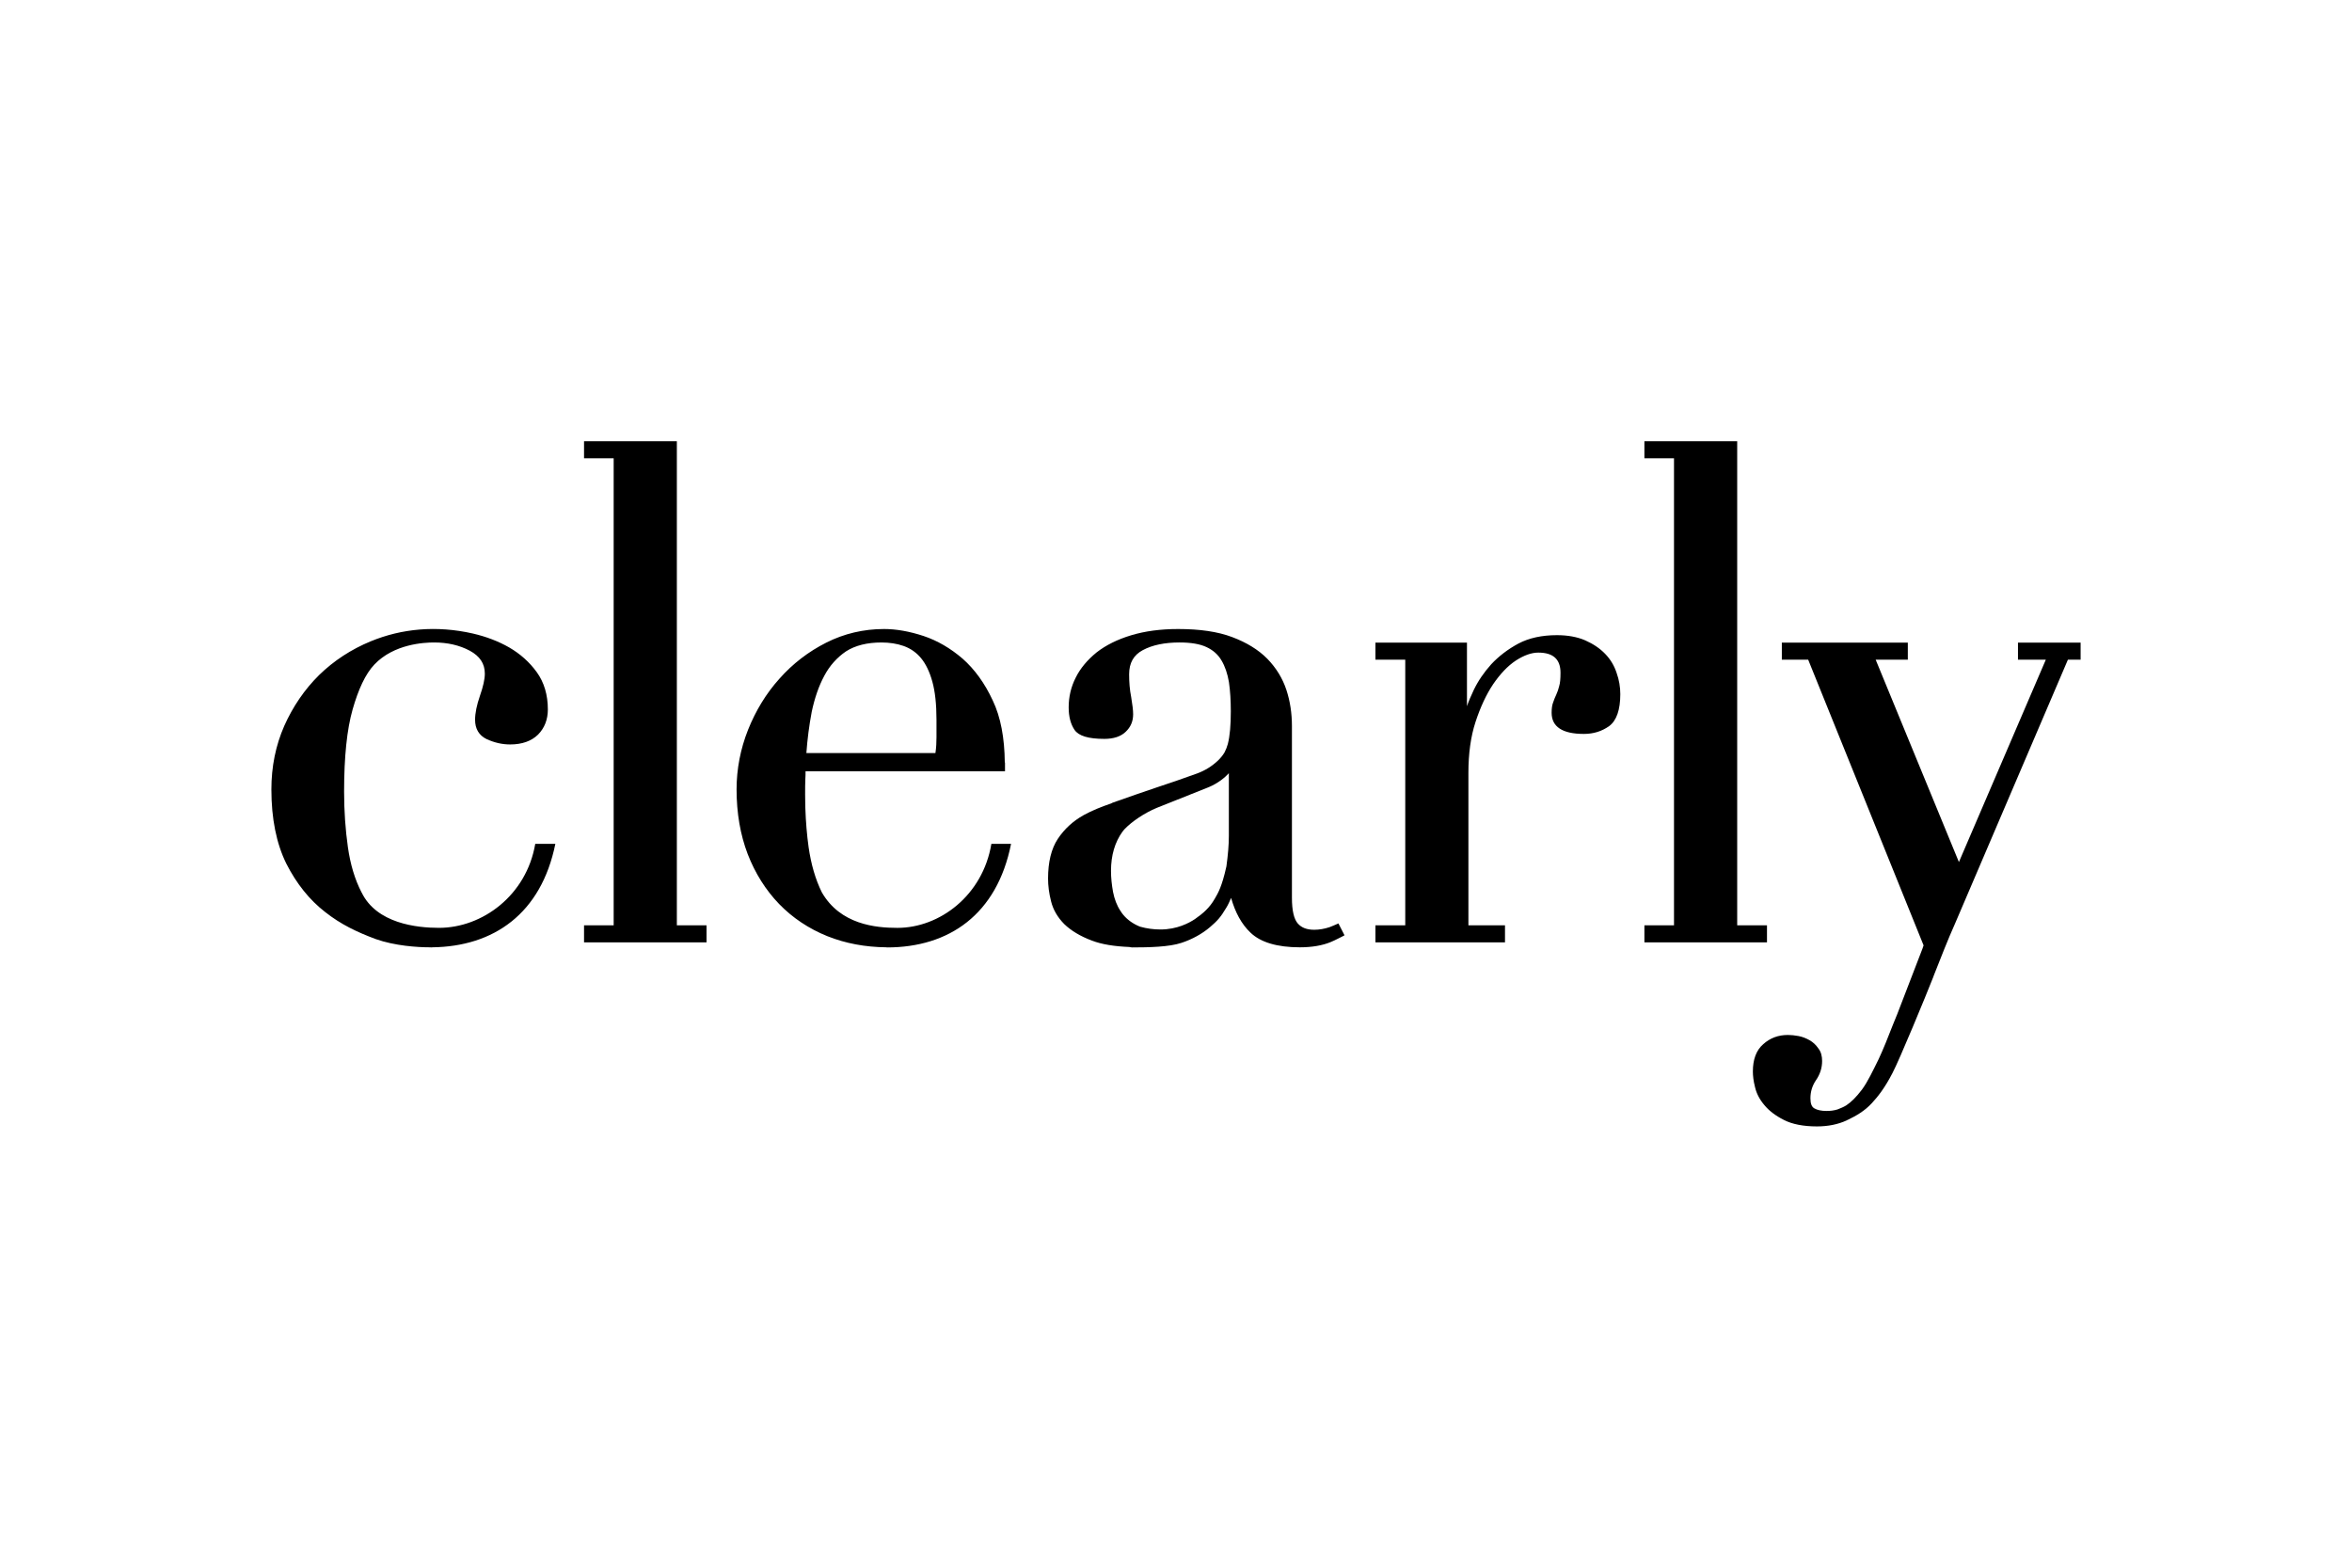
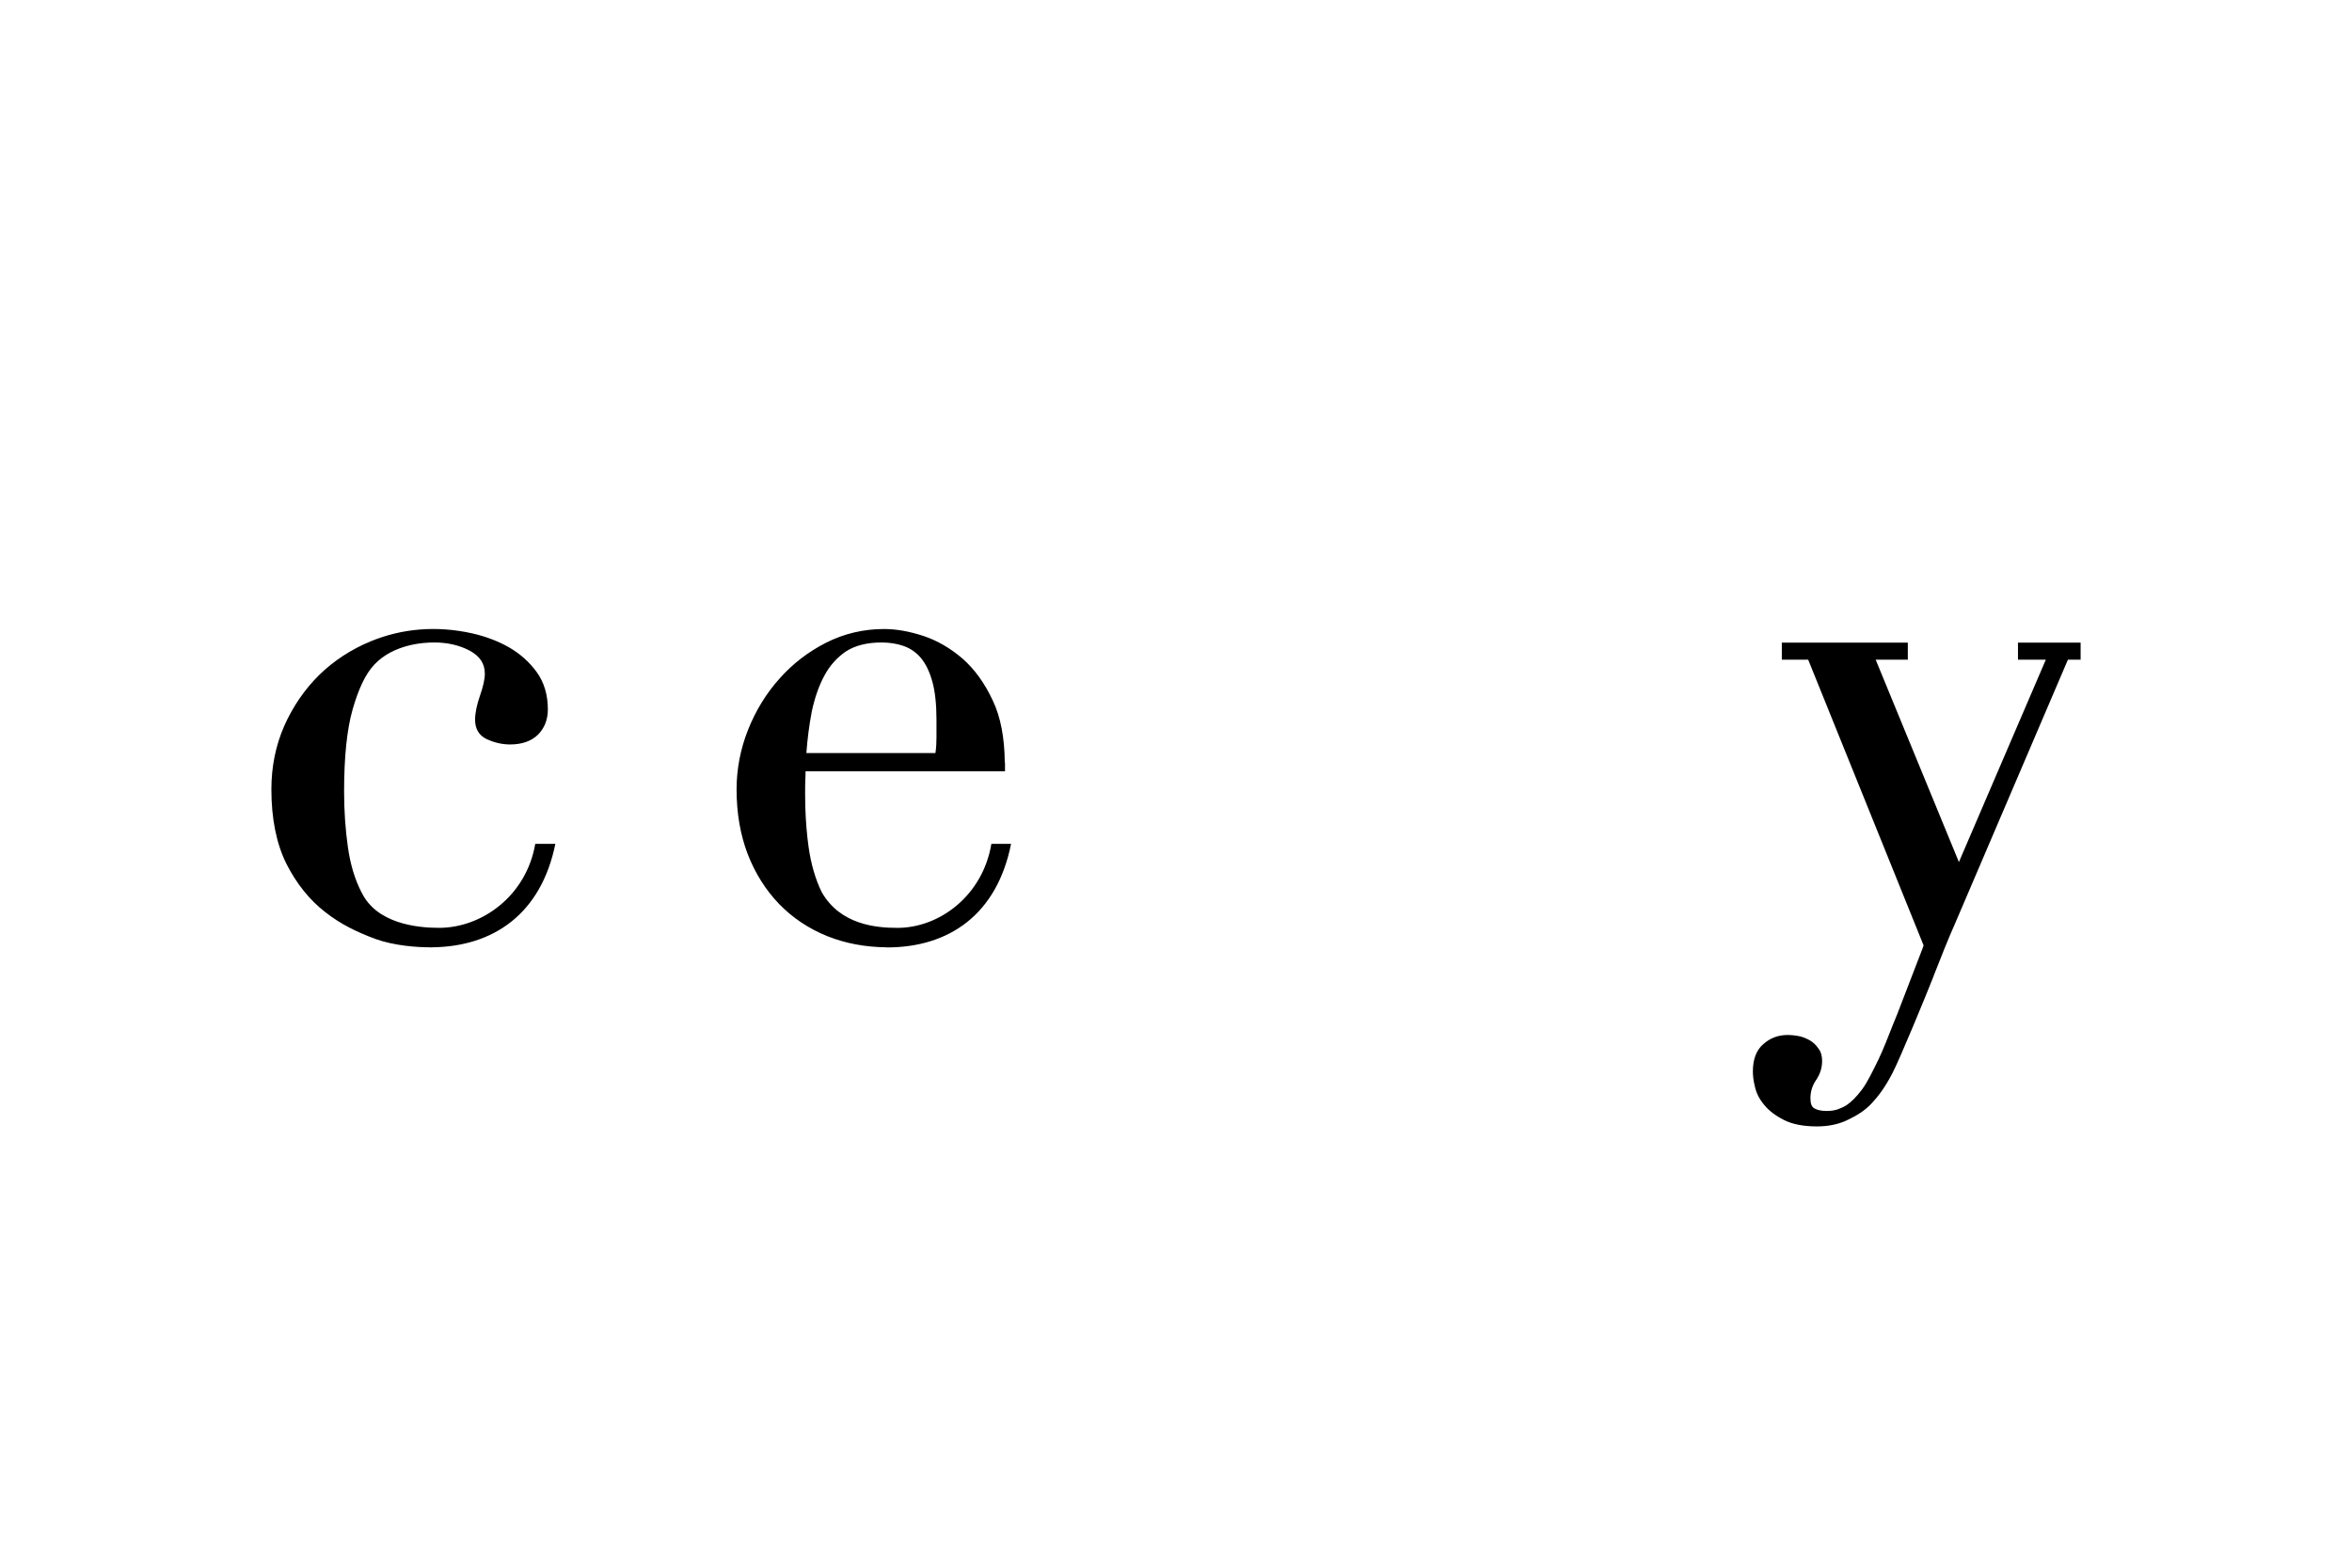
<svg xmlns="http://www.w3.org/2000/svg" width="1200" height="800" viewBox="0 0 1200 800" fill="none">
-   <path fill-rule="evenodd" clip-rule="evenodd" d="M297.98 225.188V233.886H313.096V472.184H297.981V480.887H360.475V472.184H345.333V225.188H297.98ZM566.835 444.438C566.835 436.522 568.816 429.725 572.735 424.349C573.014 423.939 573.329 423.555 573.676 423.201C577.56 419.13 583.979 414.843 590.197 412.259L616.722 401.687C621.638 399.621 625.087 396.642 626.968 394.576V426.515C626.968 431.142 626.528 436.2 625.731 442.05C625.714 442.211 625.714 442.315 625.64 442.467C623.441 452.339 621.481 455.736 619.81 458.563C617.114 463.316 613.77 466.13 609.637 469.026C606.732 470.966 600.588 474.319 592.048 474.319C588.544 474.32 585.057 473.84 581.684 472.893C580.87 472.553 579.986 472.193 579.224 471.762C575.958 469.996 573.397 467.643 571.69 464.881C569.809 462.064 568.603 458.819 567.88 455.166C567.227 451.513 566.835 447.934 566.835 444.438ZM682.011 471.61C682.011 471.61 679.55 472.706 678.371 473.128C675.705 474.019 673.045 474.463 670.528 474.463C666.822 474.463 664.048 473.445 662.137 471.253C660.203 469.052 659.149 464.712 659.149 458.189V370.505C659.149 364.077 658.239 357.893 656.328 352.07C654.398 346.22 651.15 340.867 646.63 336.213C642.031 331.543 635.965 327.854 628.697 325.119C621.32 322.318 612.071 320.992 601.132 320.992C592.14 320.992 584.14 322.062 577.133 324.184C570.075 326.311 564.165 329.272 559.458 332.951C554.855 336.709 551.193 340.997 548.837 345.794C546.381 350.608 545.24 355.727 545.24 360.972C545.24 365.652 546.233 369.491 548.21 372.431C550.309 375.541 555.273 377.055 563.455 377.055C568.119 377.055 571.803 375.876 574.312 373.458C576.898 371.023 578.131 368.07 578.131 364.499C578.131 362.564 577.808 359.689 577.134 355.727C576.367 351.909 576.088 348.047 576.088 344.107C576.088 338.336 578.335 334.287 583.073 331.76C587.963 329.138 594.282 327.854 601.816 327.854C607.568 327.854 612.158 328.62 615.515 330.185C618.921 331.76 621.481 334.056 623.197 336.996C625.035 340.062 626.284 343.815 627.012 348.099C627.647 352.483 627.965 357.501 627.965 363.038C627.965 370.04 627.491 375.567 626.446 379.646C626.028 381.156 625.483 382.599 624.778 383.926C623.933 385.387 622.836 386.718 621.481 388.053C618.45 390.932 614.919 393.167 610.812 394.69C604.616 396.982 595.306 400.139 590.28 401.783C584.397 403.718 576.141 406.654 570.075 408.772L567.514 409.676C567.327 409.807 567.144 409.881 566.952 409.985C561.918 411.712 557.207 413.586 552.917 415.947C547.53 418.948 543.089 422.988 539.71 428.059C536.369 433.122 534.723 439.941 534.723 448.304C534.723 451.9 535.189 455.784 536.265 459.972C537.336 464.278 539.614 468.144 542.98 471.558C546.381 474.855 551.145 477.777 557.128 480.004C562.04 481.904 568.507 482.944 576.219 483.257C576.663 483.309 577.081 483.474 577.56 483.474C586.078 483.474 596.607 483.24 602.783 481.144C608.2 479.373 613.395 476.529 617.449 473.028C621.168 469.845 622.81 468.018 625.714 463.125C626.603 461.699 627.386 459.89 628.122 458.215C630.208 465.604 633.457 471.645 638.033 475.951C643.176 480.891 651.651 483.418 663.186 483.418C669.378 483.418 674.765 482.483 679.002 480.708C681.227 479.817 684.968 477.777 685.173 477.725L685.978 477.286L682.869 471.228L682.011 471.61ZM818.971 333.682C816.328 330.917 812.932 328.616 808.799 326.785C804.767 325.019 799.802 324.128 794.372 324.128C786.73 324.128 780.145 325.541 774.706 328.412C769.368 331.278 764.708 334.839 760.846 338.958C757.057 343.189 754.104 347.547 751.927 352.074C750.49 355.149 749.288 357.867 748.452 360.372V327.942H701.748V336.631H716.968V472.189H701.748V480.888H767.856V472.189H749.188V394.377C749.188 384.657 750.355 375.907 752.82 368.413C755.281 360.89 758.281 354.418 761.838 349.108C765.444 343.868 769.211 339.849 773.391 337.079C777.45 334.448 781.295 333.03 784.848 333.03C792.439 333.03 796.175 336.401 796.175 343.324C796.175 346.303 795.992 348.565 795.513 350.083C795.156 351.674 794.624 353.11 794.05 354.392C793.458 355.667 792.9 356.971 792.439 358.385C791.912 359.689 791.646 361.494 791.646 363.712C791.646 370.897 797.159 374.524 808.116 374.524C813.032 374.524 817.326 373.163 821.036 370.505C824.755 367.735 826.683 362.273 826.683 354.214C826.683 350.656 826.083 346.951 824.803 343.398C823.622 339.74 821.685 336.479 818.971 333.682ZM901.523 474.073V472.186H886.325V225.186H838.981V233.883H854.083V472.186H838.981V480.884H901.523V474.073Z" fill="black" />
  <path fill-rule="evenodd" clip-rule="evenodd" d="M1029.58 334.804V336.631H1043.79L999.445 439.911L956.973 336.631H973.377V327.942H909.098V336.631H922.541L981.42 482.427L980.898 483.971L967.96 517.571L965.766 522.951C963.2 529.531 960.975 535.172 958.519 540.425C955.584 546.404 952.867 552.102 950.006 555.986C947.045 559.882 944.61 562.305 941.989 564.061C940.735 564.845 939.124 565.541 937.521 566.149C935.722 566.702 933.889 566.932 931.951 566.932C929.256 566.932 927.144 566.458 925.724 565.623C924.339 564.862 923.691 563.196 923.691 560.461C923.691 557.173 924.61 554.055 926.456 551.332C928.633 548.235 929.652 544.883 929.652 541.442C929.652 538.986 929.138 536.746 927.662 534.919C926.456 533.141 924.94 531.783 923.273 530.84C921.531 529.848 919.662 529.092 917.625 528.7C915.687 528.335 913.858 528.148 912.186 528.148C907.217 528.148 903.036 529.744 899.583 532.88C896.03 535.955 894.323 540.686 894.323 546.766C894.323 548.962 894.614 551.611 895.407 554.703C896.13 557.912 897.698 561.004 900.163 563.901C902.54 566.823 905.919 569.38 910.178 571.529C914.324 573.669 920.089 574.817 926.987 574.817C932.687 574.817 937.808 573.773 942.211 571.733C942.407 571.603 942.577 571.477 942.83 571.424C946.962 569.441 951.33 566.975 955.066 562.901C958.045 559.669 961.546 555.337 965.535 547.609C969.083 540.947 982.731 507.834 986.259 498.827L986.755 497.492C990.526 487.989 993.4 480.439 997.69 470.789L1055.06 336.631H1061.54V327.942H1029.58V334.804ZM283.345 430.618H273.089C268.595 456.938 246.108 473.486 223.96 473.486C212.512 473.486 192.149 471.225 184.502 455.429C184.502 455.429 184.454 455.429 184.454 455.377C181.054 448.814 178.746 441.094 177.5 432.34C176.237 423.46 175.558 413.927 175.558 403.92C175.558 386.228 177.017 372.129 179.908 362.022C182.822 351.832 186.384 343.978 191.035 339.085C201.028 328.565 216.483 327.856 221.474 327.856C228.345 327.856 234.446 329.265 239.702 332.066C244.854 334.88 247.362 338.668 247.362 343.765C247.362 346.661 246.469 350.506 244.875 355.046C243.225 359.799 242.389 363.979 242.389 367.301C242.389 371.916 244.349 375.26 248.307 377.187C252.226 378.965 256.145 379.9 260.278 379.9C266.348 379.9 271.16 378.183 274.526 374.864C277.806 371.529 279.517 367.214 279.517 362.043C279.517 354.62 277.618 348.205 273.873 343.034C270.159 337.868 265.399 333.662 259.838 330.418C254.286 327.238 248.046 324.86 241.27 323.294C222.68 319.067 204.943 320.763 189.21 327.238C179.19 331.361 170.332 337.15 162.825 344.469C155.378 351.832 149.412 360.582 145.019 370.455C140.656 380.405 138.461 391.238 138.461 402.833C138.461 417.719 141.017 430.462 146.072 440.699C151.194 450.824 157.882 459.235 165.908 465.423C173.89 471.72 182.098 475.639 191.622 479.188C201.446 482.684 213.004 483.419 219.331 483.419V483.467L219.549 483.419C219.549 483.419 219.919 483.467 220.072 483.467L220.511 483.419C251.917 483.054 276.125 466.219 283.345 430.618ZM414.133 363.302C415.592 356.396 417.683 350.19 420.544 344.889C423.287 339.687 427.106 335.469 431.648 332.386C436.408 329.354 442.474 327.863 449.72 327.863C453.713 327.863 457.589 328.411 461.09 329.663C464.591 330.92 467.578 333.012 469.93 335.869C472.382 338.831 474.319 342.88 475.683 347.837C477.093 352.904 477.799 359.48 477.799 367.295V376.145C477.799 378.702 477.699 381.446 477.255 384.299H411.416C411.92 377.254 412.827 370.244 414.133 363.302ZM507.946 430.62H505.804C501.432 456.941 479.445 473.497 457.854 473.497C446.663 473.497 428.722 471.766 419.307 455.37C416.063 448.821 413.816 441.093 412.557 432.343C411.677 426.023 411.124 419.335 410.894 412.442C410.894 411.481 410.833 410.402 410.833 409.358C410.781 408.058 410.781 406.749 410.781 405.444C410.781 402.343 410.781 399.595 410.894 397.451C410.993 395.994 410.993 395.098 410.993 393.593H512.757V389.075H512.648C512.523 376.563 510.568 365.912 506.479 357.401C502.403 348.616 497.234 341.514 491.154 336.148C484.988 330.837 478.243 326.888 471.18 324.544C464.025 322.191 457.297 320.991 451.057 320.991C440.597 320.991 430.66 323.344 421.554 327.941C412.509 332.511 404.458 338.67 397.712 346.298C390.906 353.839 385.572 362.646 381.652 372.435C377.785 382.203 375.804 392.436 375.804 402.835C375.804 414.89 377.707 425.963 381.465 435.809C385.258 445.611 390.649 454.175 397.494 461.298C404.427 468.439 412.692 473.936 422.103 477.729C431.339 481.438 441.529 483.317 452.259 483.417C452.463 483.417 452.568 483.477 452.568 483.477C484.148 483.477 508.678 466.708 515.846 430.62L507.946 430.62Z" fill="black" />
</svg>